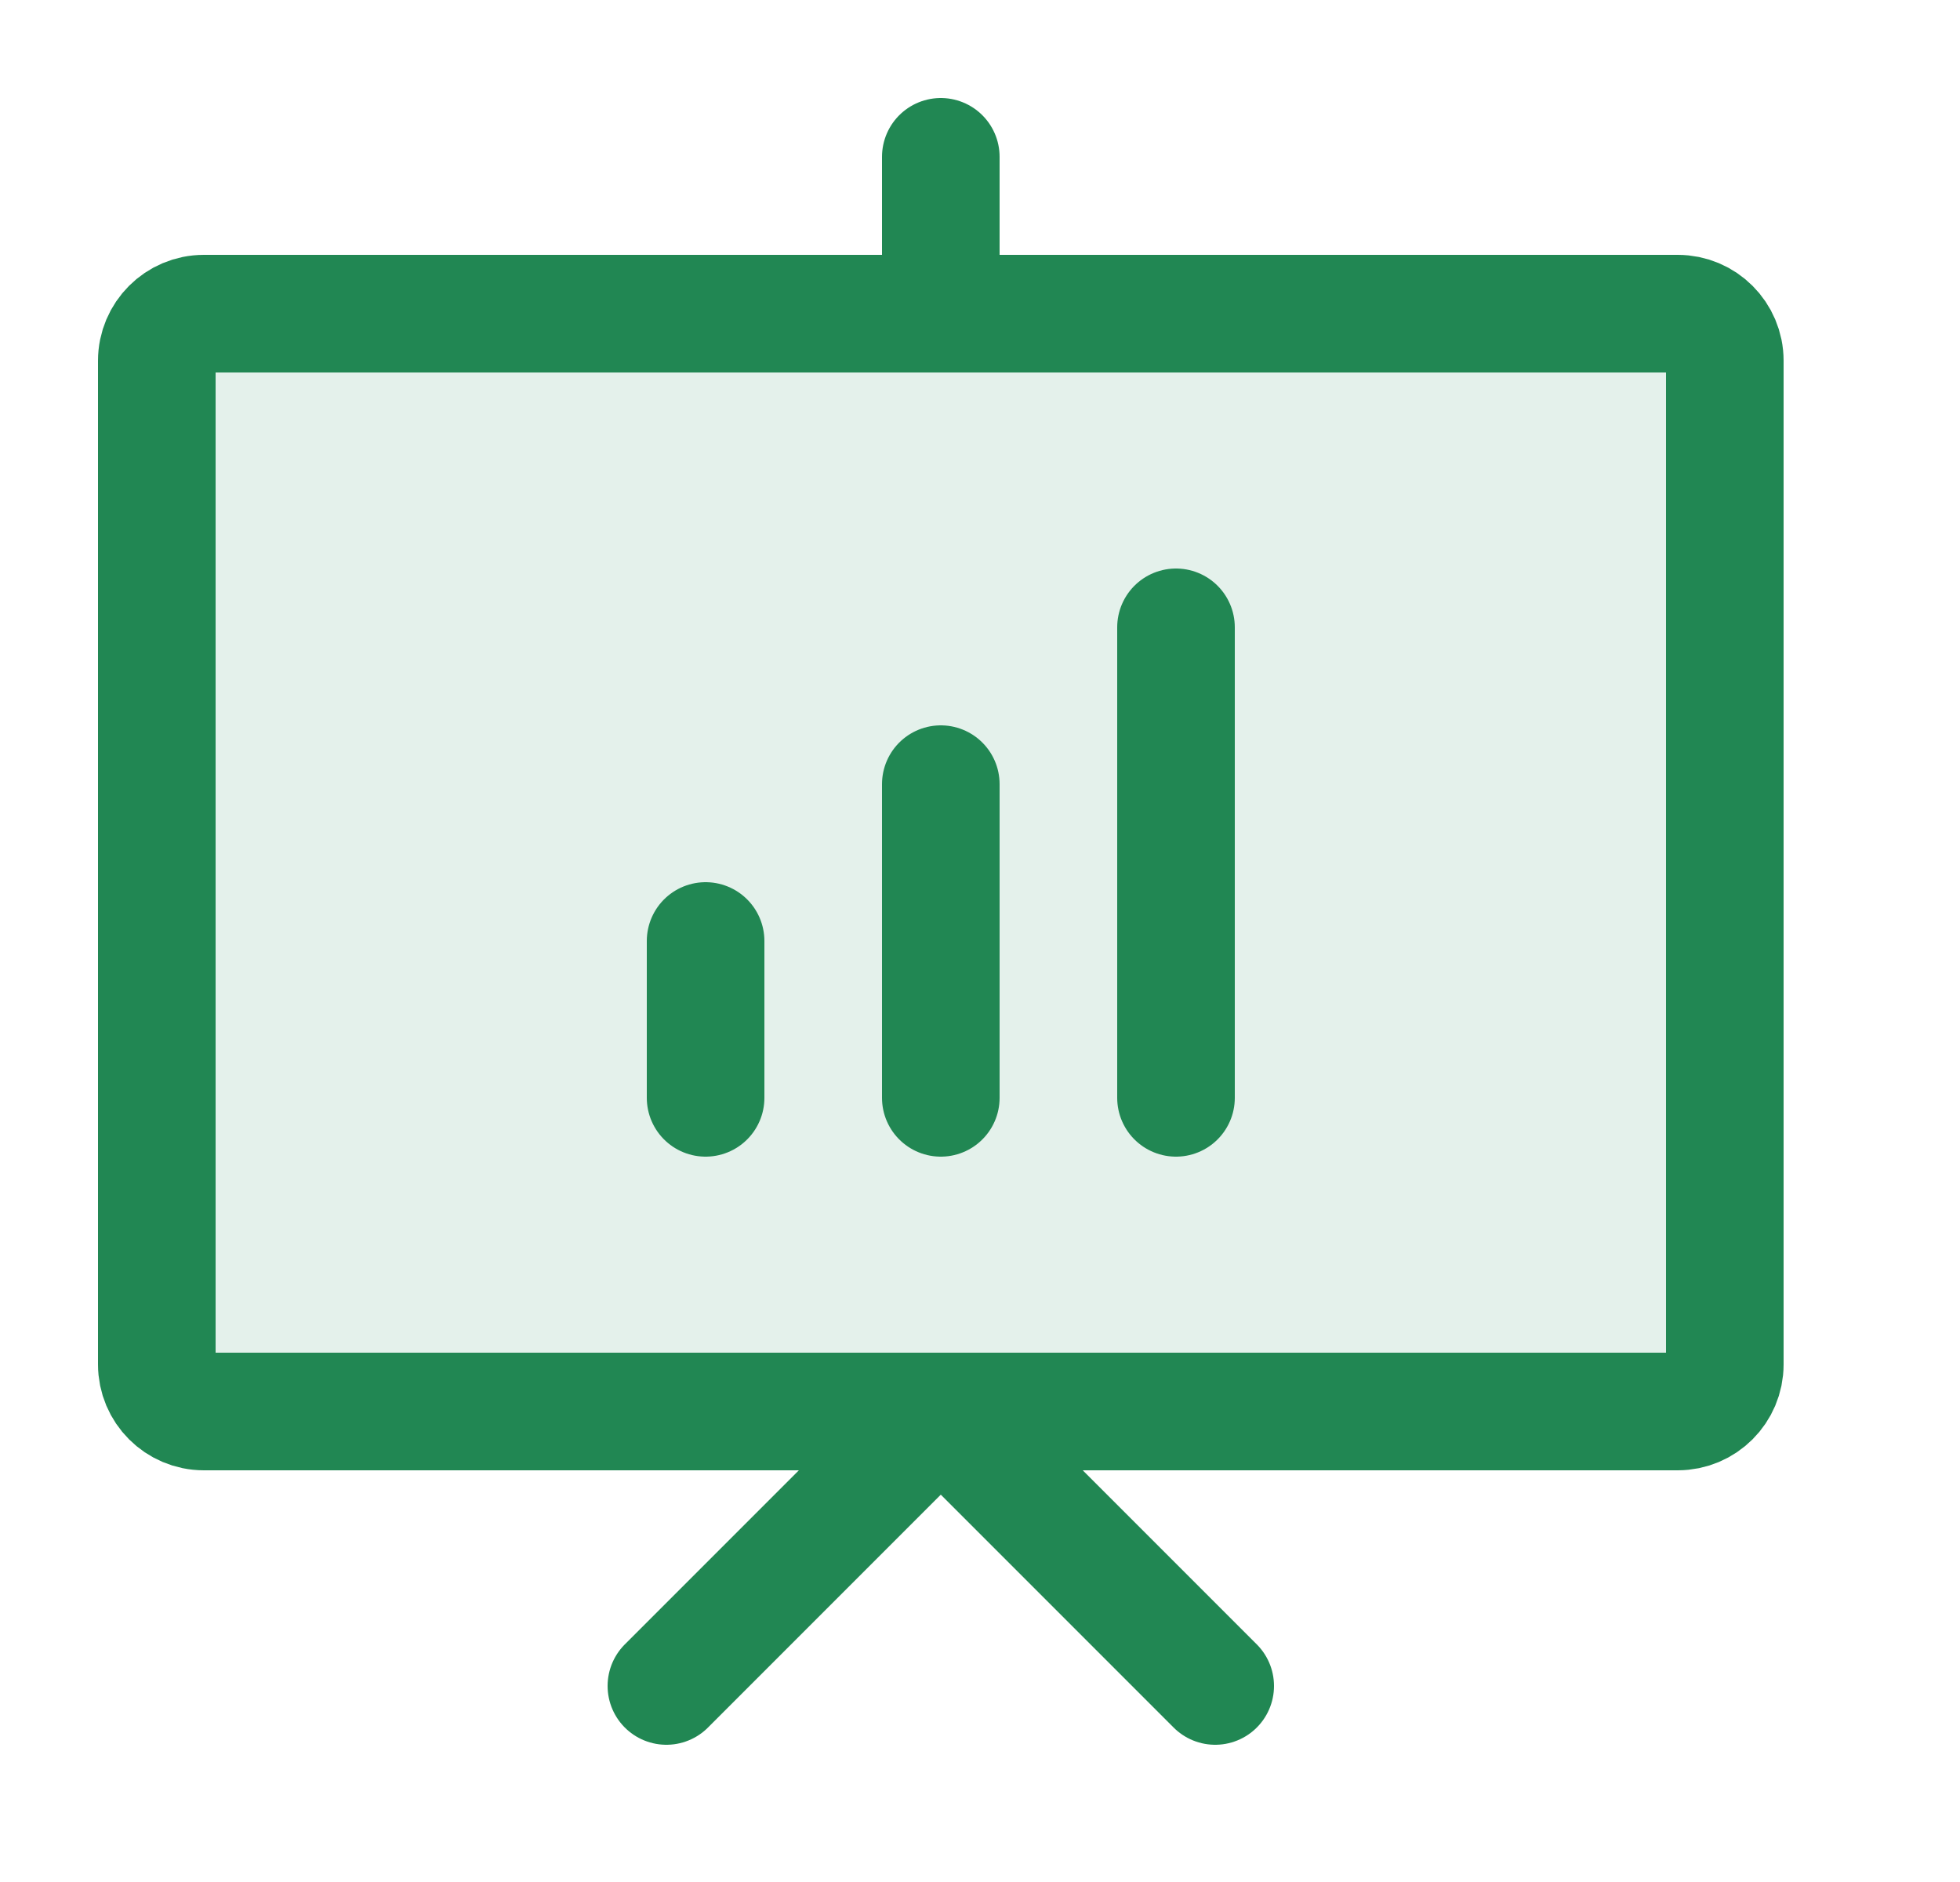
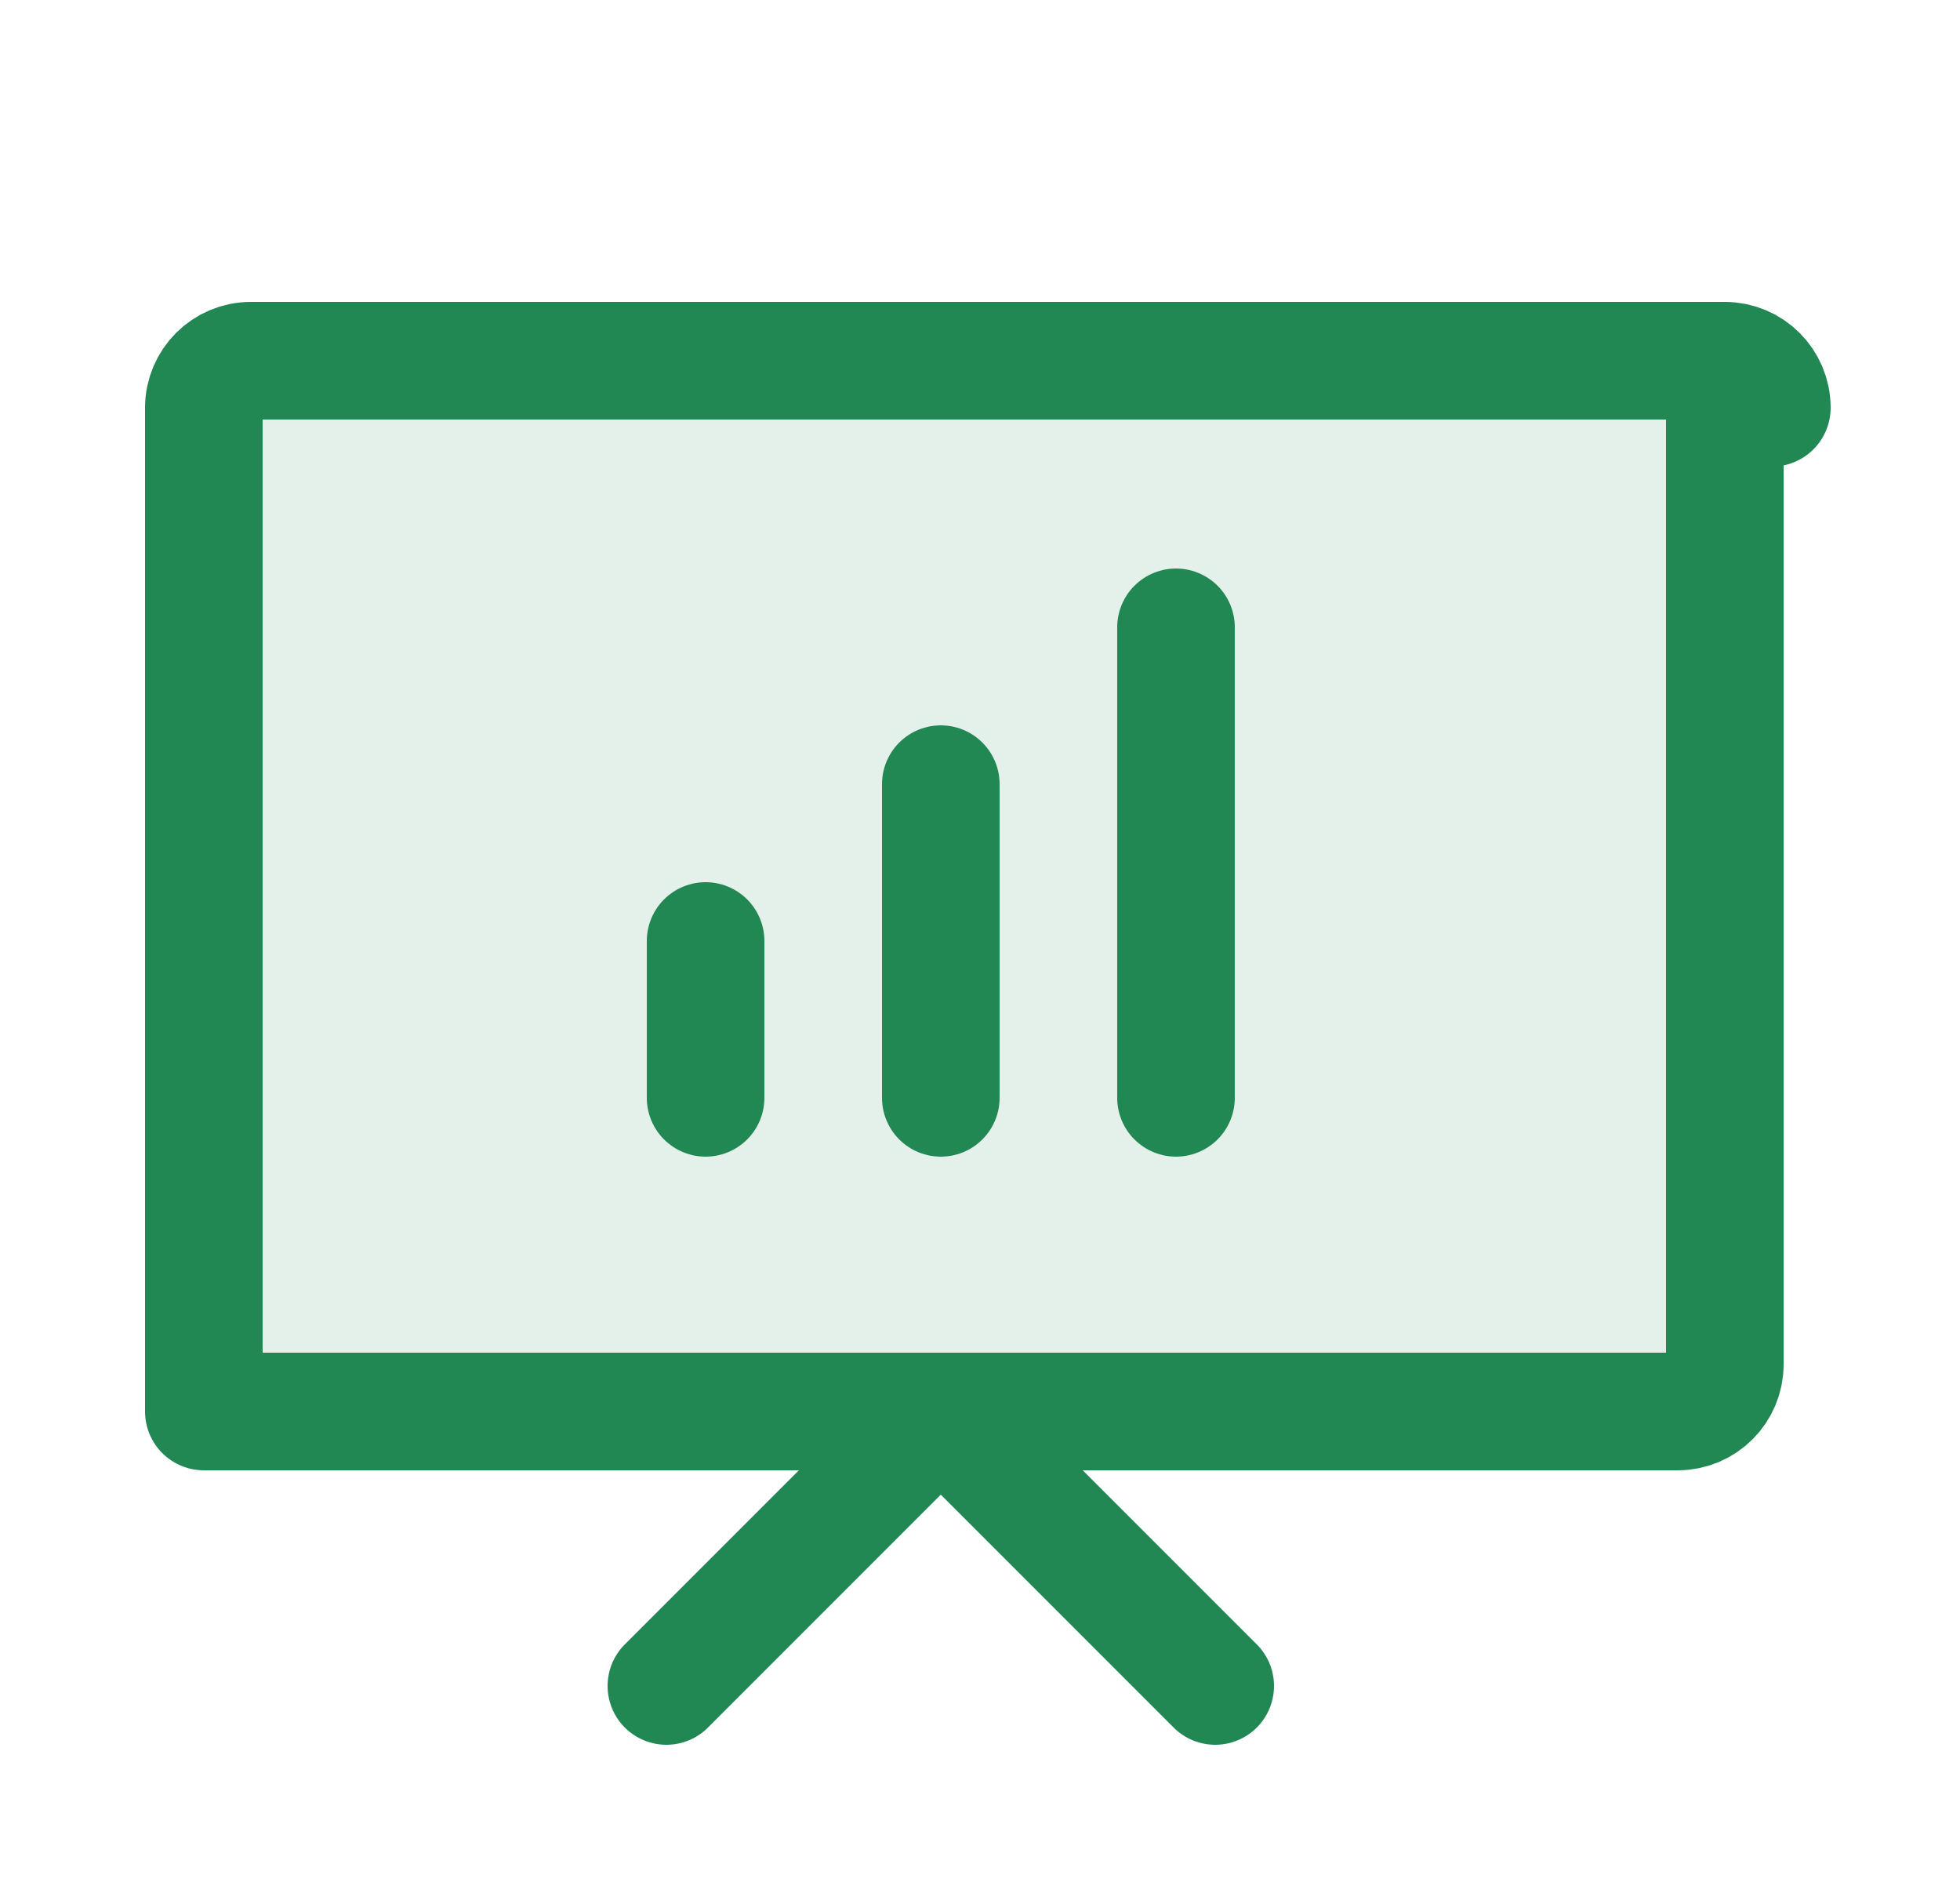
<svg xmlns="http://www.w3.org/2000/svg" fill="none" height="24" viewBox="0 0 25 24" width="25">
  <clipPath id="a">
    <path d="m.5 0h24v24h-24z" />
  </clipPath>
  <g clip-path="url(#a)" stroke="#218753" stroke-linecap="round" stroke-linejoin="round" stroke-width="1.5">
-     <path d="m22 4.6v12.8c0 .331-.269.6-.6.6h-18.8c-.331 0-.6-.269-.6-.6v-12.8c0-.331.269-.6.6-.6h18.8c.331 0 .6.269.6.6z" fill="#218753" fill-opacity=".12" />
+     <path d="m22 4.6v12.8c0 .331-.269.6-.6.6h-18.8v-12.8c0-.331.269-.6.6-.6h18.8c.331 0 .6.269.6.6z" fill="#218753" fill-opacity=".12" />
    <path d="m8.5 21.5 3.5-3.5 3.5 3.5" />
-     <path d="m12 2v2" />
    <path d="m9 12v2" />
    <path d="m12 10v4" />
    <path d="m15 8v6" />
  </g>
</svg>